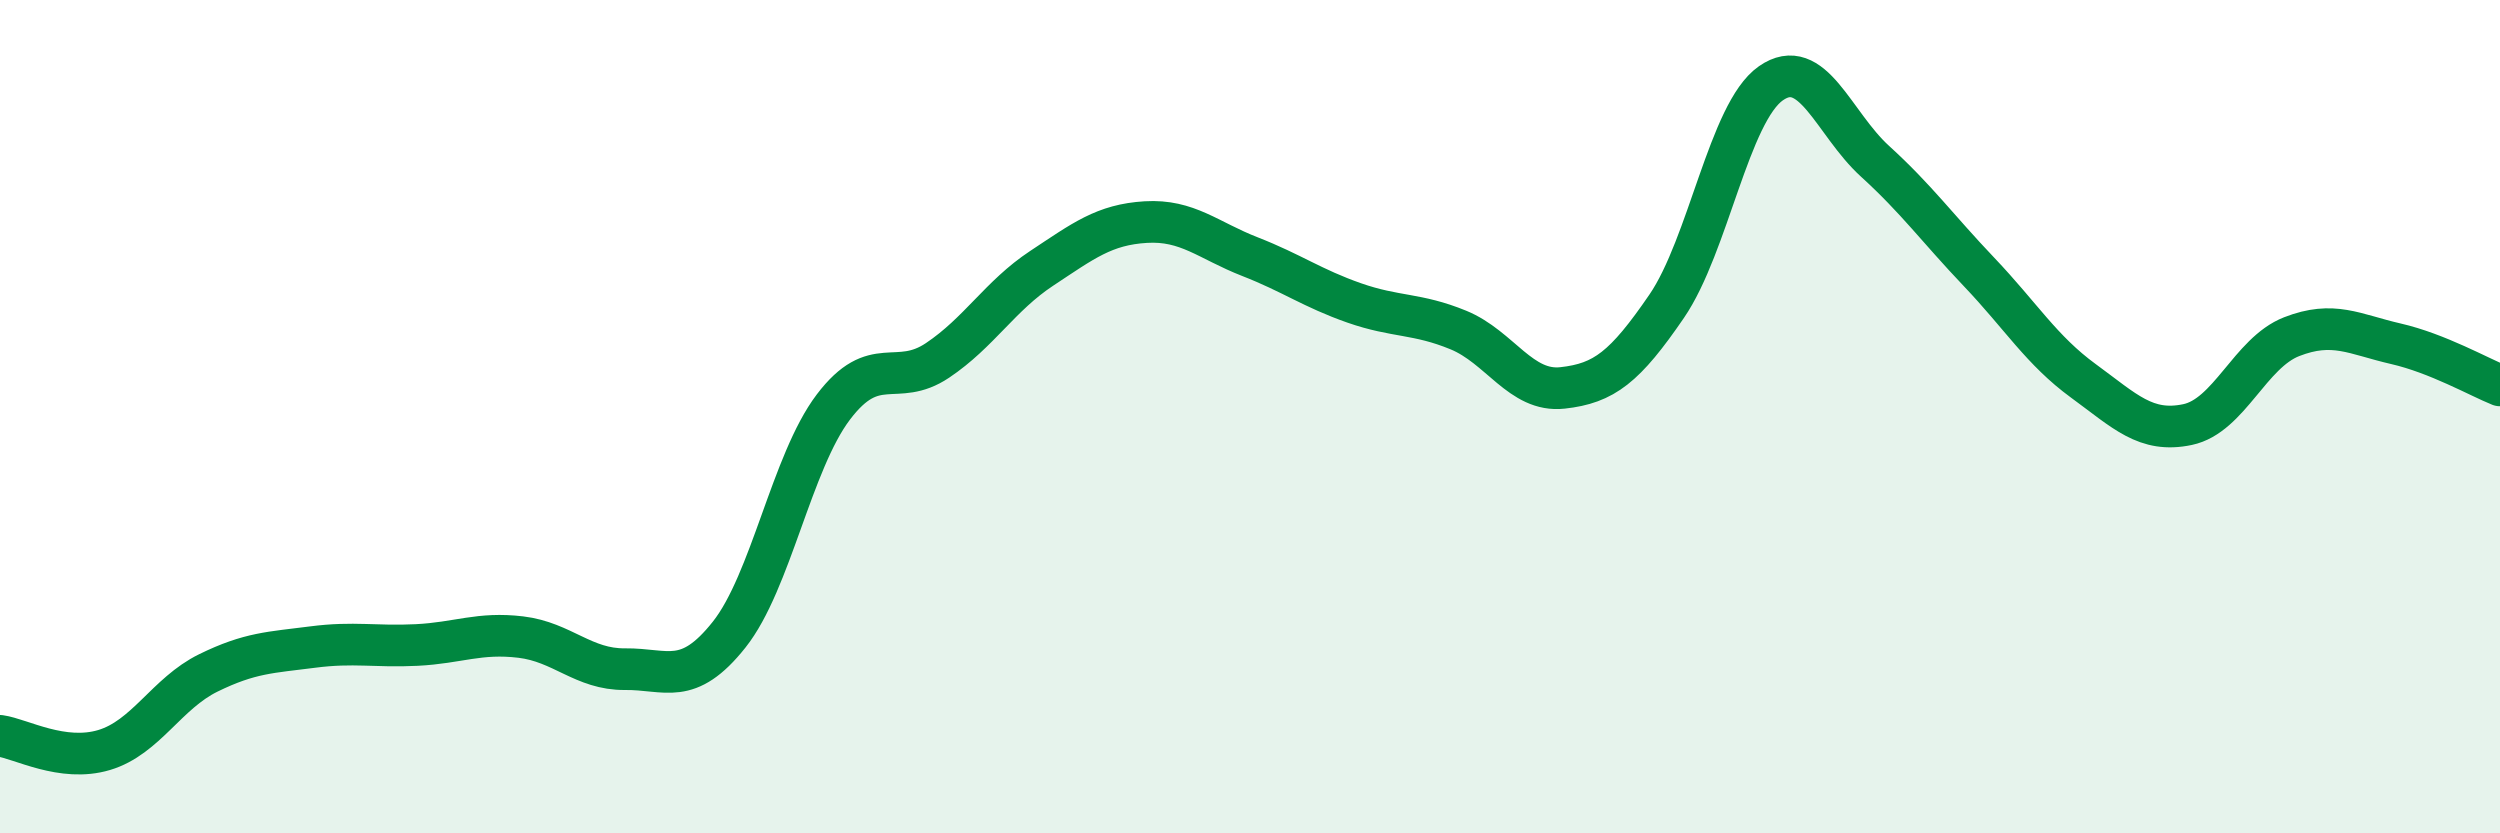
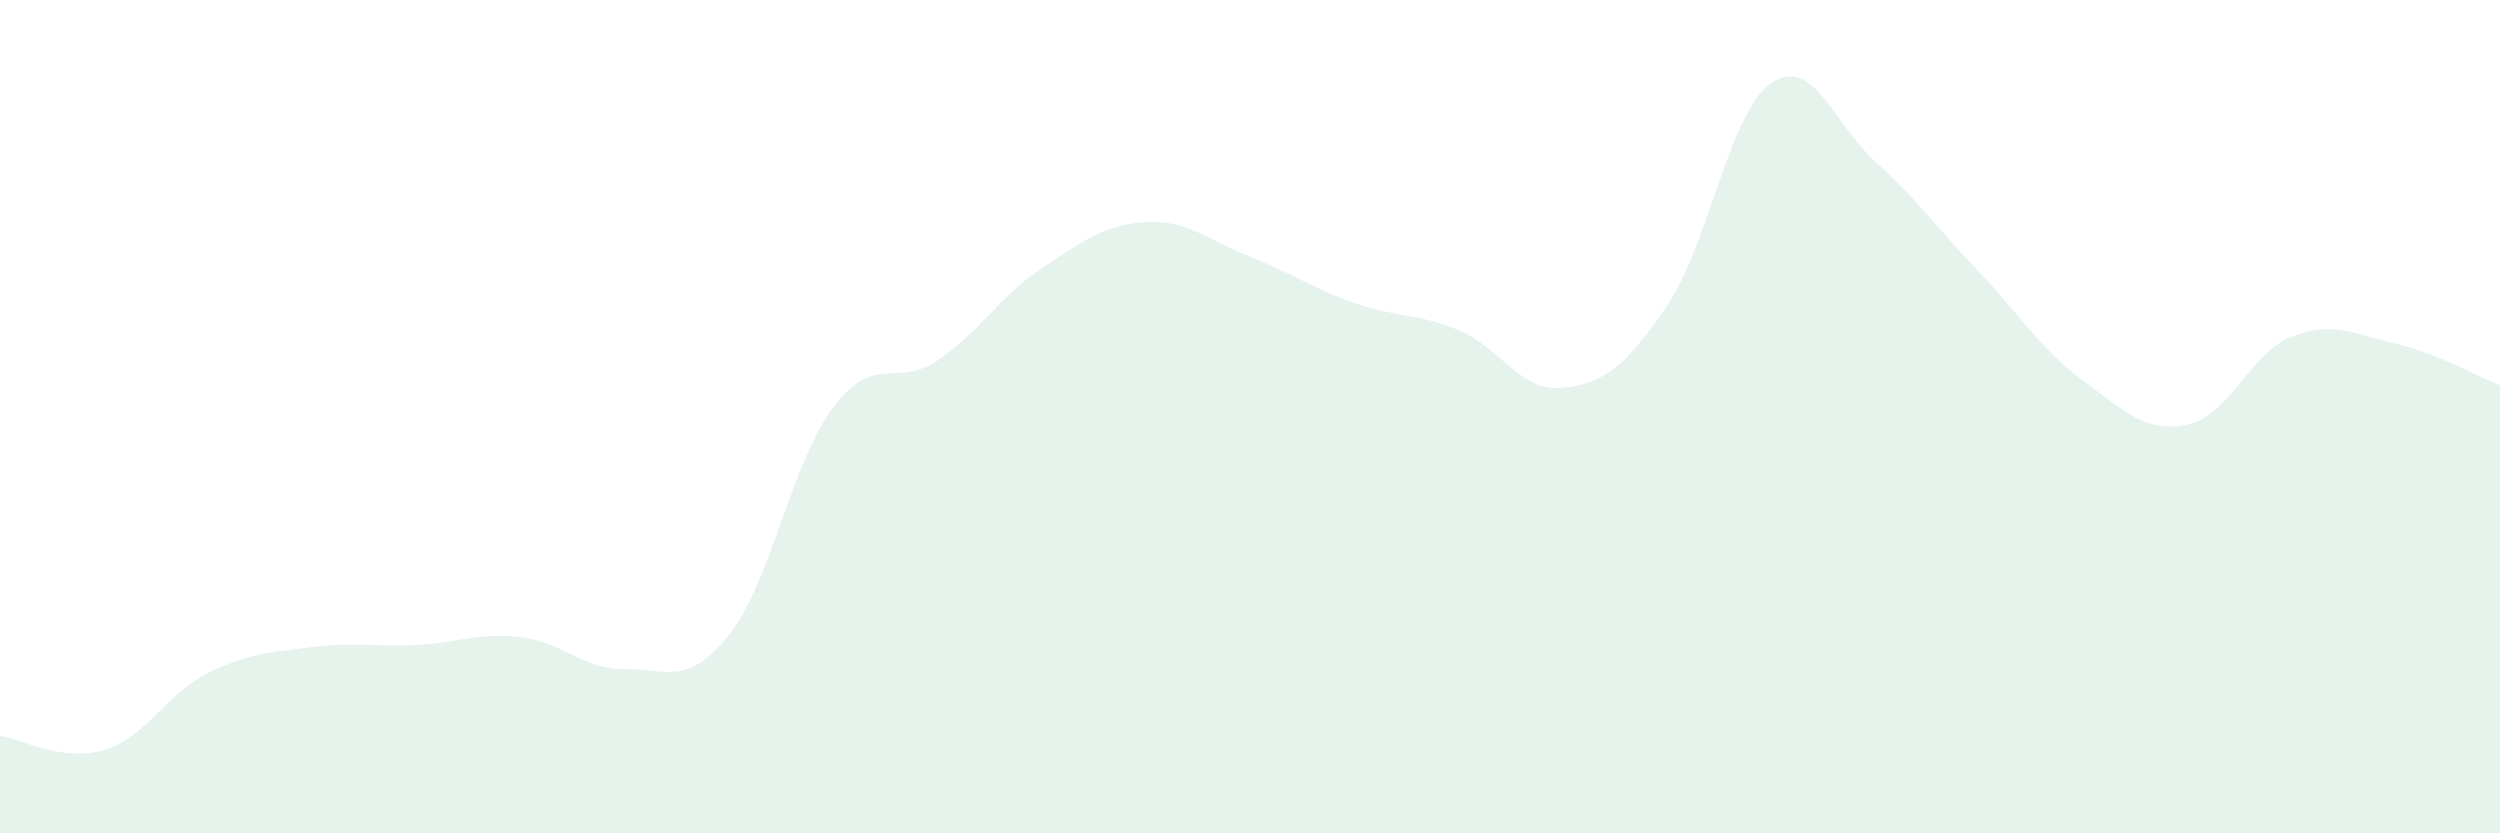
<svg xmlns="http://www.w3.org/2000/svg" width="60" height="20" viewBox="0 0 60 20">
  <path d="M 0,17.66 C 0.5,17.73 1.5,18.3 2.5,18 C 3.5,17.7 4,16.64 5,16.15 C 6,15.66 6.5,15.66 7.5,15.53 C 8.5,15.4 9,15.53 10,15.48 C 11,15.43 11.5,15.17 12.5,15.29 C 13.5,15.41 14,16.07 15,16.06 C 16,16.05 16.5,16.49 17.5,15.23 C 18.5,13.97 19,11.09 20,9.77 C 21,8.45 21.5,9.32 22.5,8.65 C 23.5,7.98 24,7.1 25,6.44 C 26,5.78 26.5,5.39 27.5,5.33 C 28.5,5.27 29,5.77 30,6.16 C 31,6.55 31.5,6.92 32.5,7.27 C 33.5,7.62 34,7.51 35,7.92 C 36,8.33 36.5,9.42 37.5,9.31 C 38.5,9.2 39,8.81 40,7.35 C 41,5.89 41.5,2.7 42.5,2 C 43.5,1.3 44,2.96 45,3.87 C 46,4.78 46.5,5.48 47.5,6.53 C 48.5,7.58 49,8.41 50,9.14 C 51,9.87 51.5,10.4 52.5,10.19 C 53.5,9.98 54,8.47 55,8.08 C 56,7.69 56.5,8.02 57.5,8.25 C 58.5,8.48 59.5,9.05 60,9.25L60 20L0 20Z" fill="#008740" opacity="0.1" stroke-linecap="round" stroke-linejoin="round" />
-   <path d="M 0,17.66 C 0.5,17.73 1.5,18.3 2.5,18 C 3.5,17.7 4,16.64 5,16.15 C 6,15.66 6.5,15.66 7.5,15.53 C 8.5,15.4 9,15.53 10,15.48 C 11,15.43 11.5,15.17 12.5,15.29 C 13.5,15.41 14,16.07 15,16.06 C 16,16.05 16.5,16.49 17.5,15.23 C 18.5,13.97 19,11.09 20,9.77 C 21,8.45 21.5,9.32 22.5,8.65 C 23.5,7.98 24,7.1 25,6.44 C 26,5.78 26.5,5.39 27.5,5.33 C 28.5,5.27 29,5.77 30,6.16 C 31,6.55 31.5,6.92 32.5,7.27 C 33.5,7.62 34,7.51 35,7.92 C 36,8.33 36.5,9.42 37.5,9.31 C 38.5,9.2 39,8.81 40,7.35 C 41,5.89 41.5,2.7 42.5,2 C 43.5,1.3 44,2.96 45,3.87 C 46,4.78 46.5,5.48 47.5,6.53 C 48.5,7.58 49,8.41 50,9.14 C 51,9.87 51.5,10.4 52.5,10.19 C 53.5,9.98 54,8.47 55,8.08 C 56,7.69 56.5,8.02 57.5,8.25 C 58.5,8.48 59.5,9.05 60,9.25" stroke="#008740" stroke-width="1" fill="none" stroke-linecap="round" stroke-linejoin="round" />
</svg>